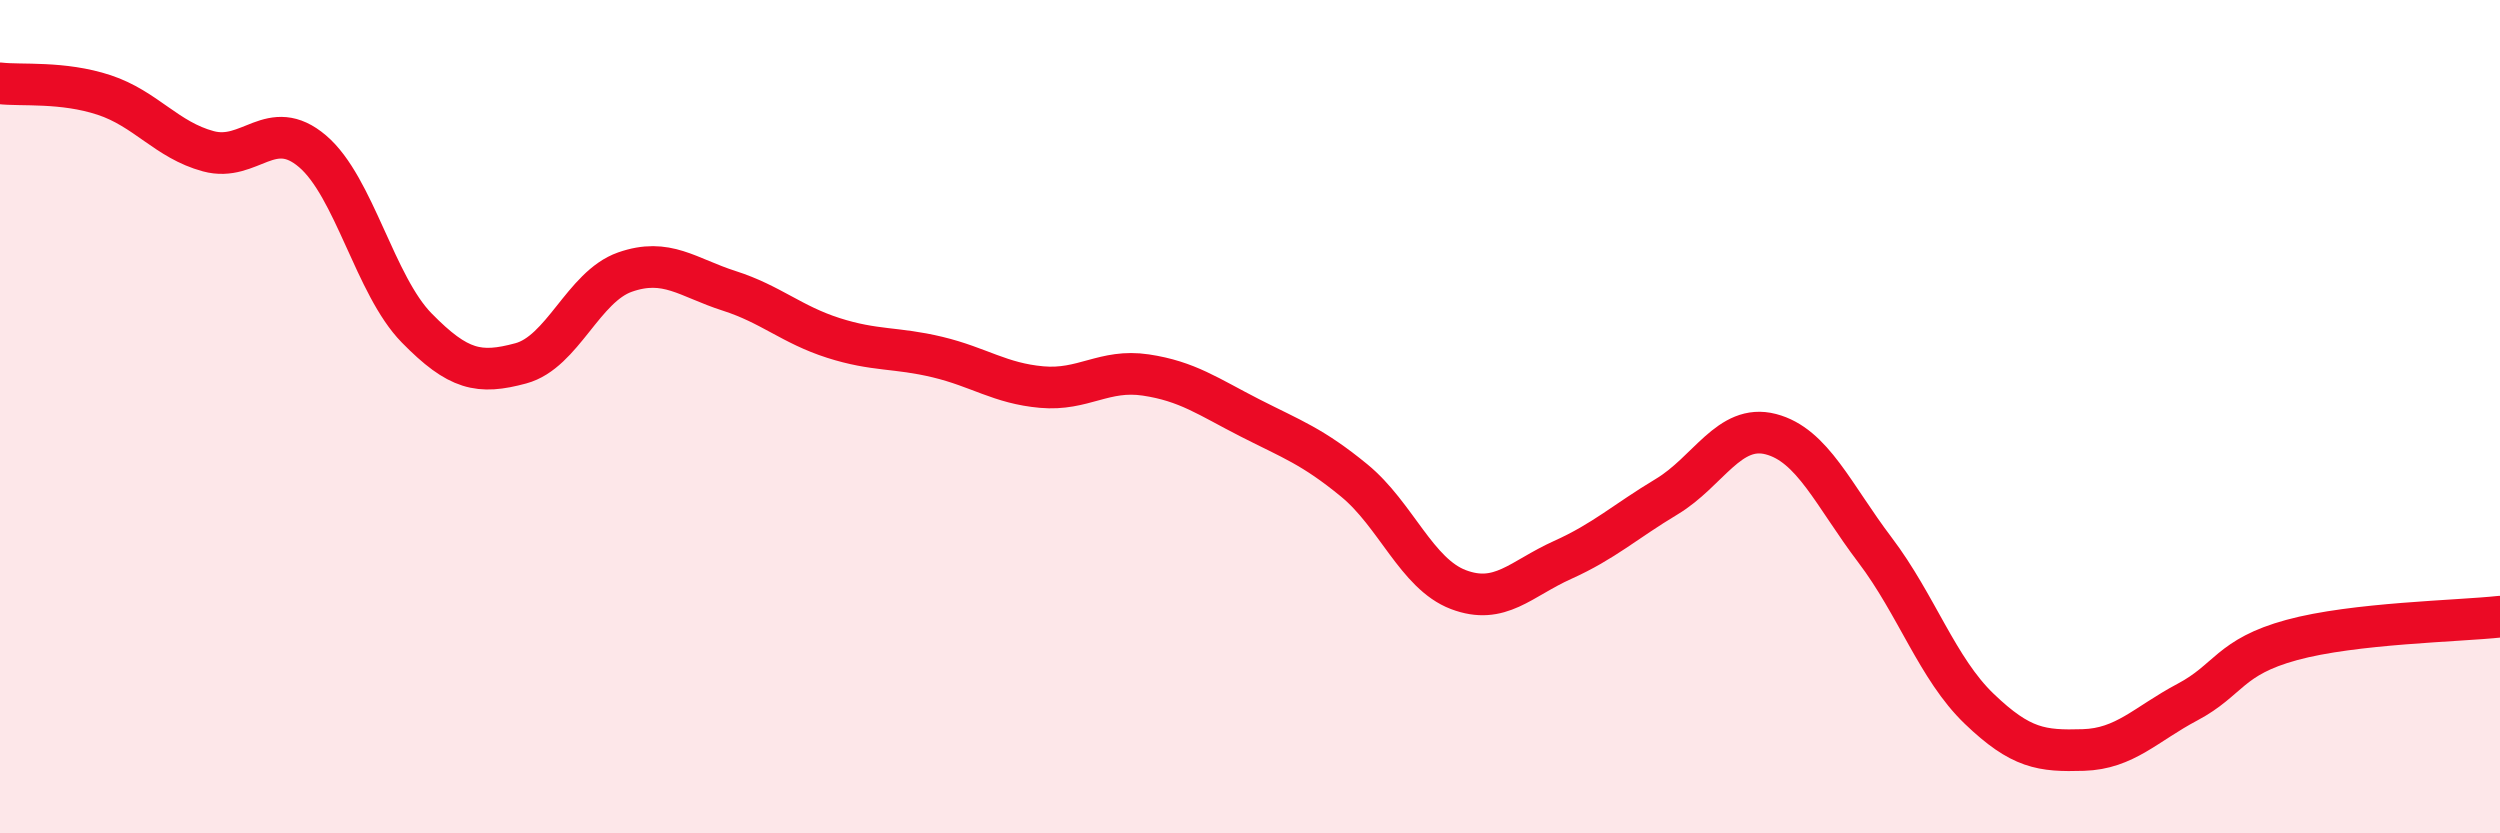
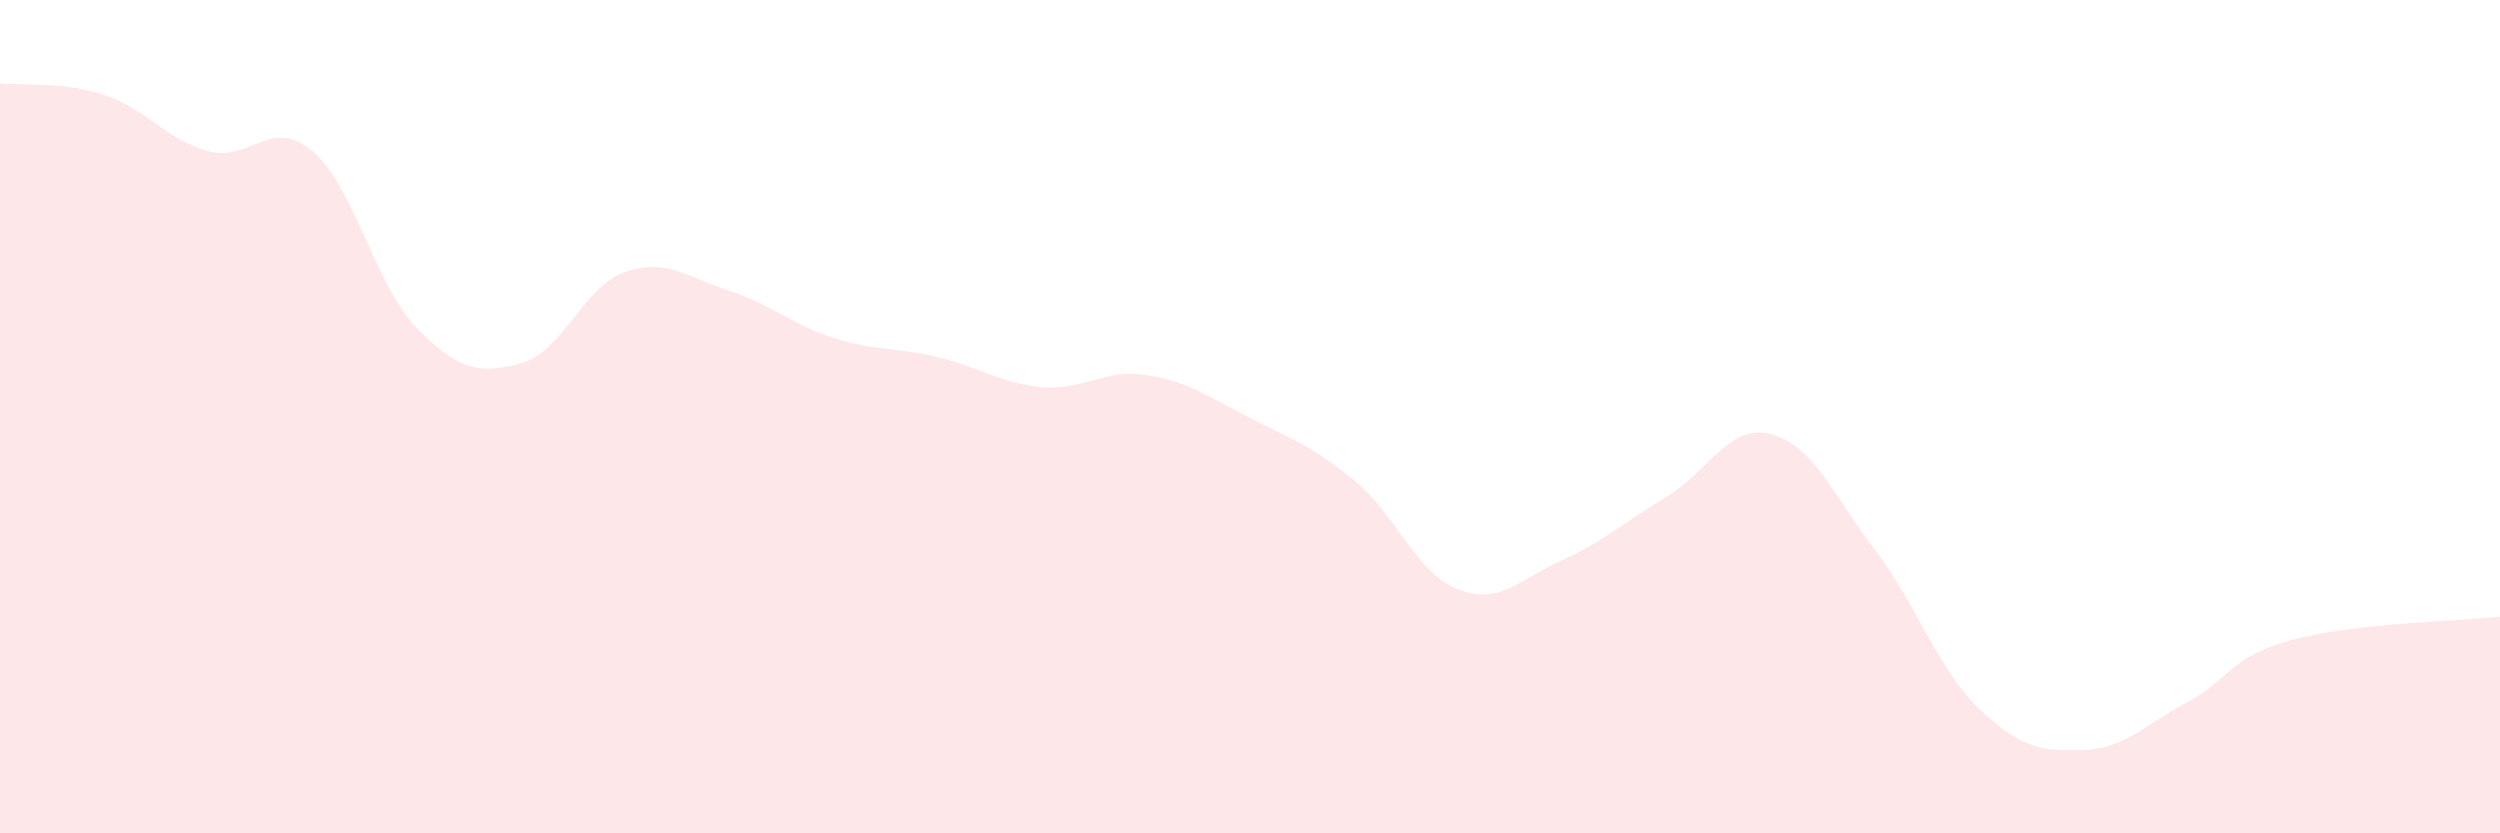
<svg xmlns="http://www.w3.org/2000/svg" width="60" height="20" viewBox="0 0 60 20">
  <path d="M 0,2 C 0.5,2.06 1.5,1.95 2.5,2.28 C 3.5,2.61 4,3.36 5,3.63 C 6,3.9 6.5,2.78 7.5,3.63 C 8.5,4.48 9,6.85 10,7.87 C 11,8.89 11.5,8.99 12.5,8.72 C 13.5,8.45 14,6.88 15,6.53 C 16,6.18 16.5,6.66 17.5,6.98 C 18.5,7.3 19,7.79 20,8.11 C 21,8.43 21.5,8.33 22.5,8.57 C 23.5,8.81 24,9.2 25,9.29 C 26,9.38 26.5,8.85 27.5,9 C 28.5,9.15 29,9.52 30,10.03 C 31,10.54 31.5,10.71 32.5,11.53 C 33.5,12.35 34,13.77 35,14.15 C 36,14.53 36.5,13.89 37.5,13.44 C 38.5,12.99 39,12.52 40,11.92 C 41,11.32 41.5,10.16 42.5,10.42 C 43.5,10.68 44,11.88 45,13.2 C 46,14.52 46.5,16.05 47.5,17.01 C 48.5,17.97 49,18.03 50,18 C 51,17.97 51.5,17.38 52.5,16.85 C 53.5,16.32 53.5,15.77 55,15.36 C 56.5,14.95 59,14.91 60,14.8L60 20L0 20Z" fill="#EB0A25" opacity="0.1" stroke-linecap="round" stroke-linejoin="round" />
-   <path d="M 0,2 C 0.5,2.06 1.5,1.95 2.5,2.28 C 3.5,2.61 4,3.36 5,3.63 C 6,3.9 6.5,2.78 7.5,3.63 C 8.5,4.48 9,6.85 10,7.87 C 11,8.89 11.5,8.99 12.5,8.72 C 13.5,8.45 14,6.88 15,6.53 C 16,6.18 16.5,6.66 17.5,6.98 C 18.5,7.3 19,7.79 20,8.11 C 21,8.43 21.5,8.33 22.5,8.57 C 23.5,8.81 24,9.2 25,9.29 C 26,9.38 26.5,8.85 27.5,9 C 28.5,9.15 29,9.52 30,10.03 C 31,10.54 31.5,10.71 32.5,11.53 C 33.5,12.35 34,13.77 35,14.15 C 36,14.53 36.5,13.89 37.5,13.44 C 38.5,12.99 39,12.52 40,11.92 C 41,11.32 41.5,10.16 42.5,10.42 C 43.5,10.68 44,11.88 45,13.2 C 46,14.52 46.5,16.05 47.5,17.01 C 48.5,17.97 49,18.03 50,18 C 51,17.97 51.5,17.38 52.5,16.85 C 53.5,16.32 53.5,15.77 55,15.36 C 56.5,14.95 59,14.91 60,14.8" stroke="#EB0A25" stroke-width="1" fill="none" stroke-linecap="round" stroke-linejoin="round" />
</svg>